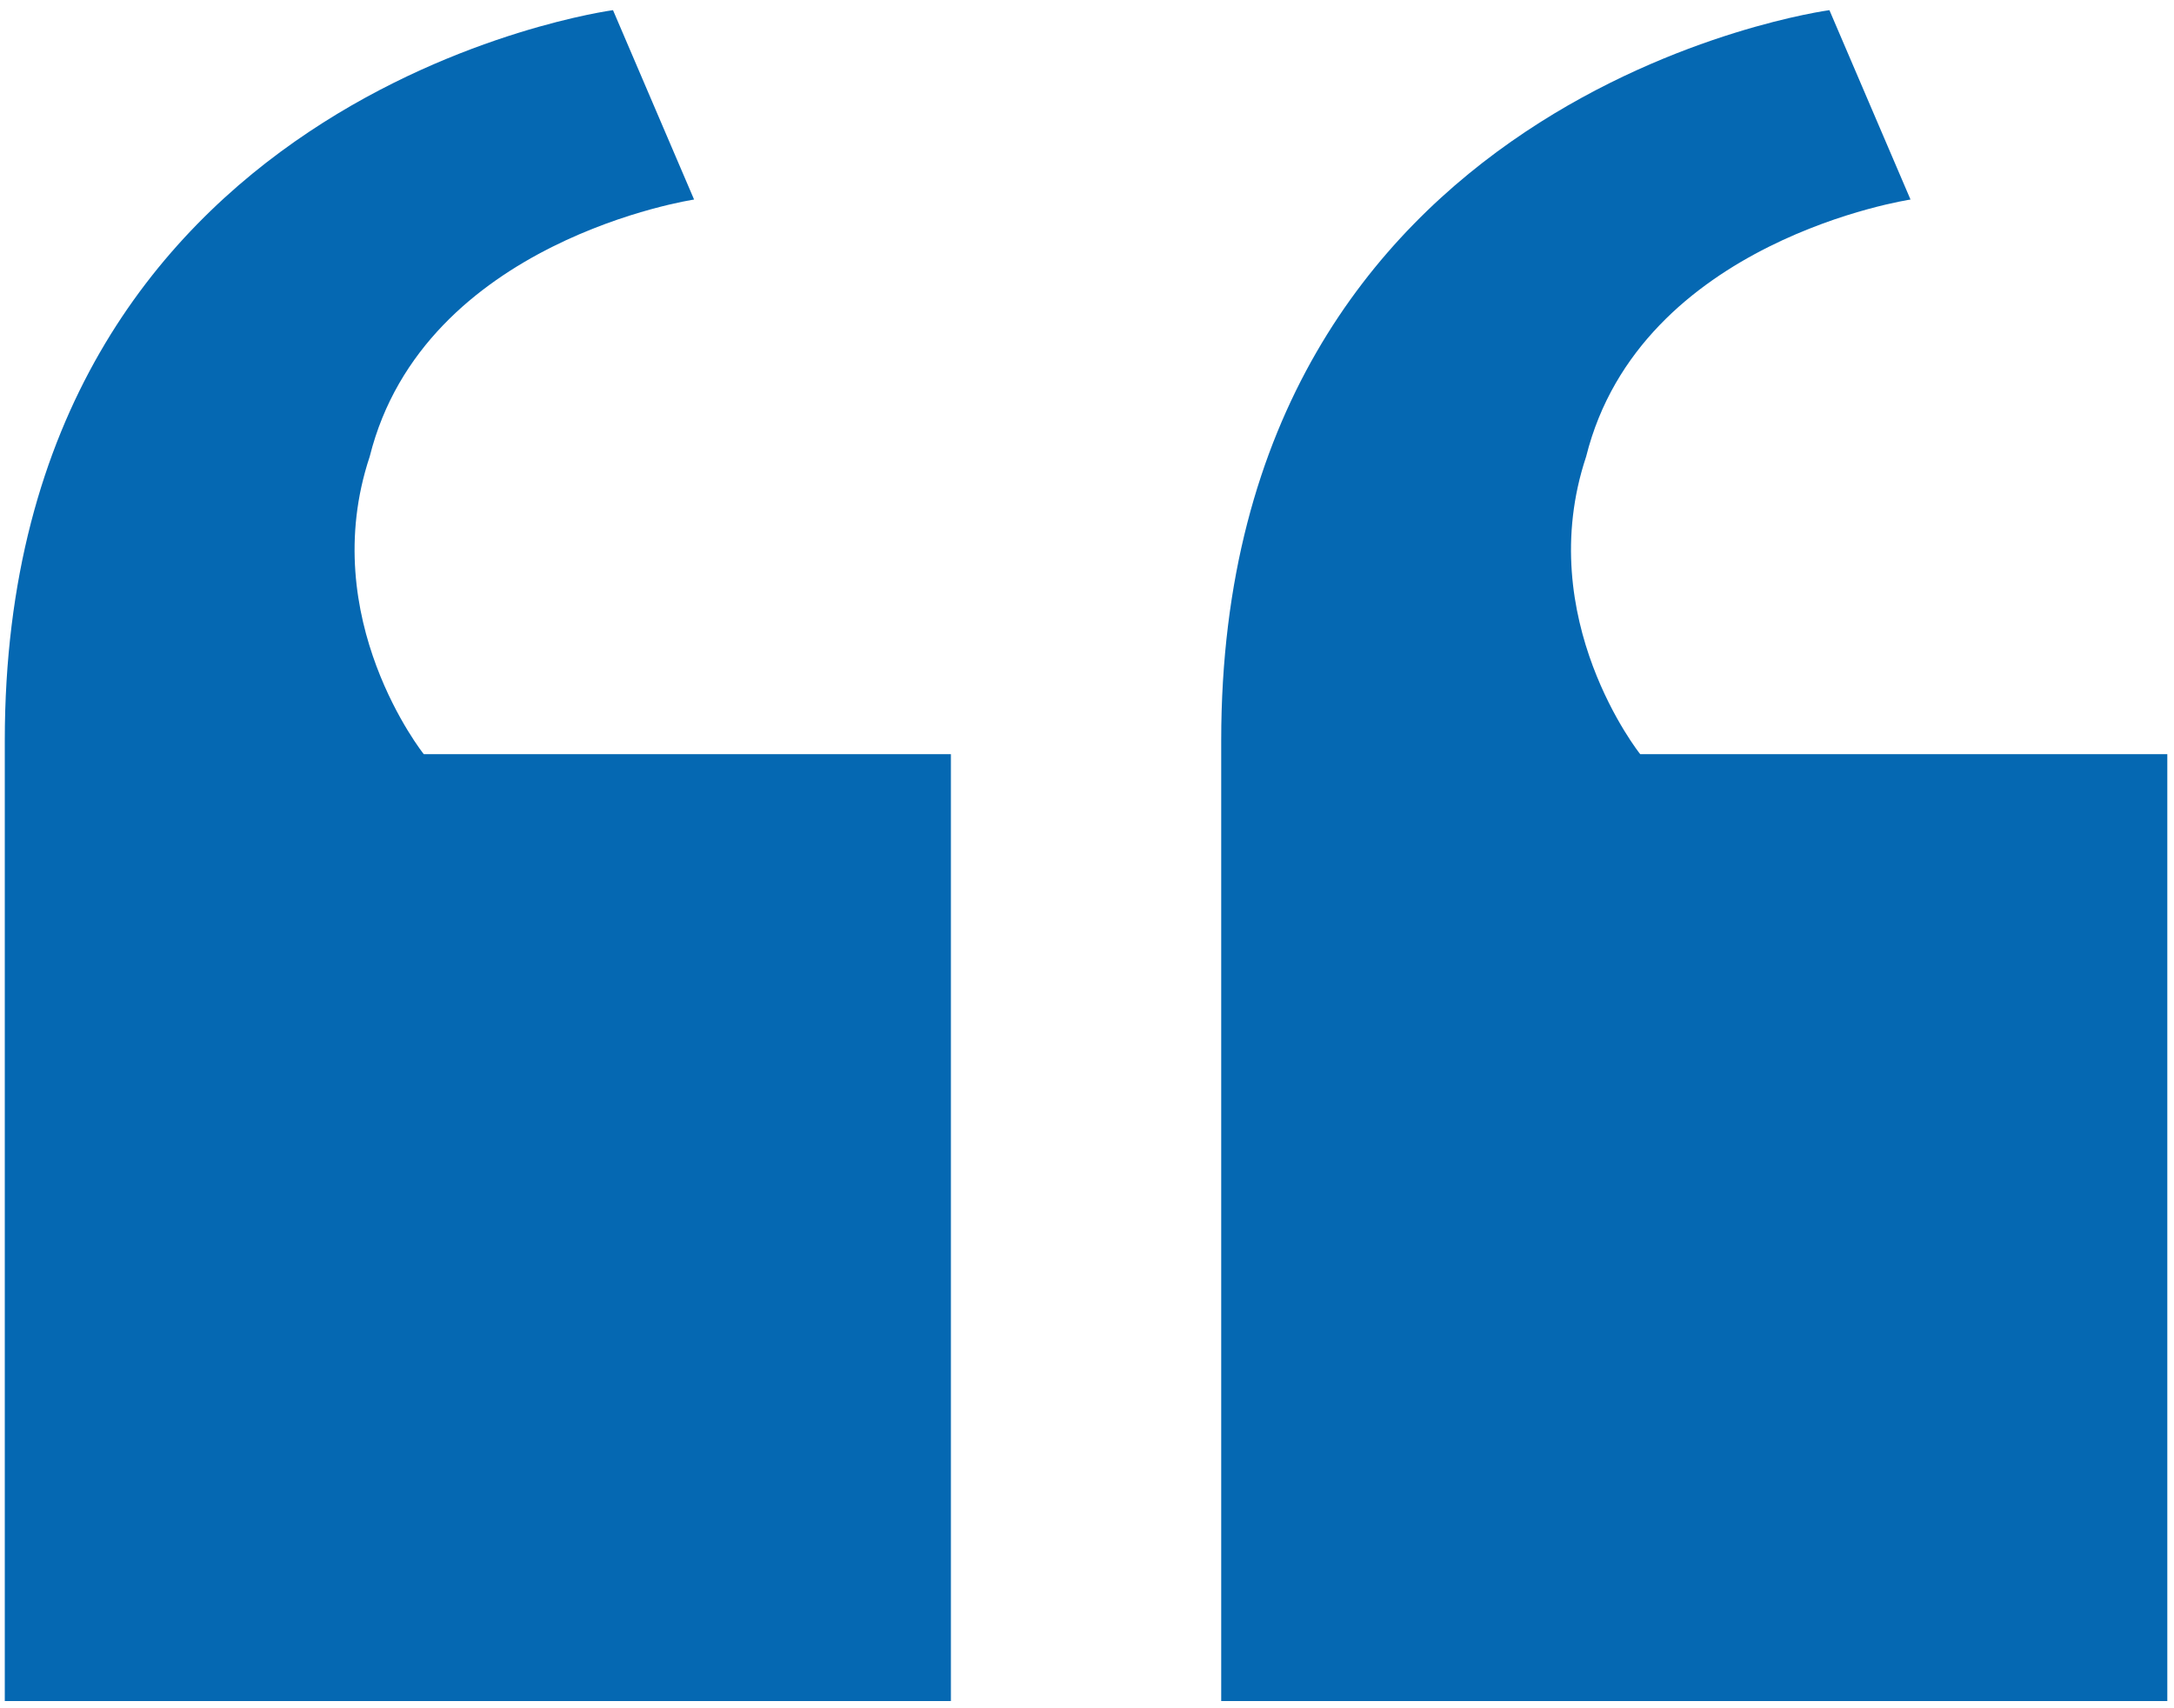
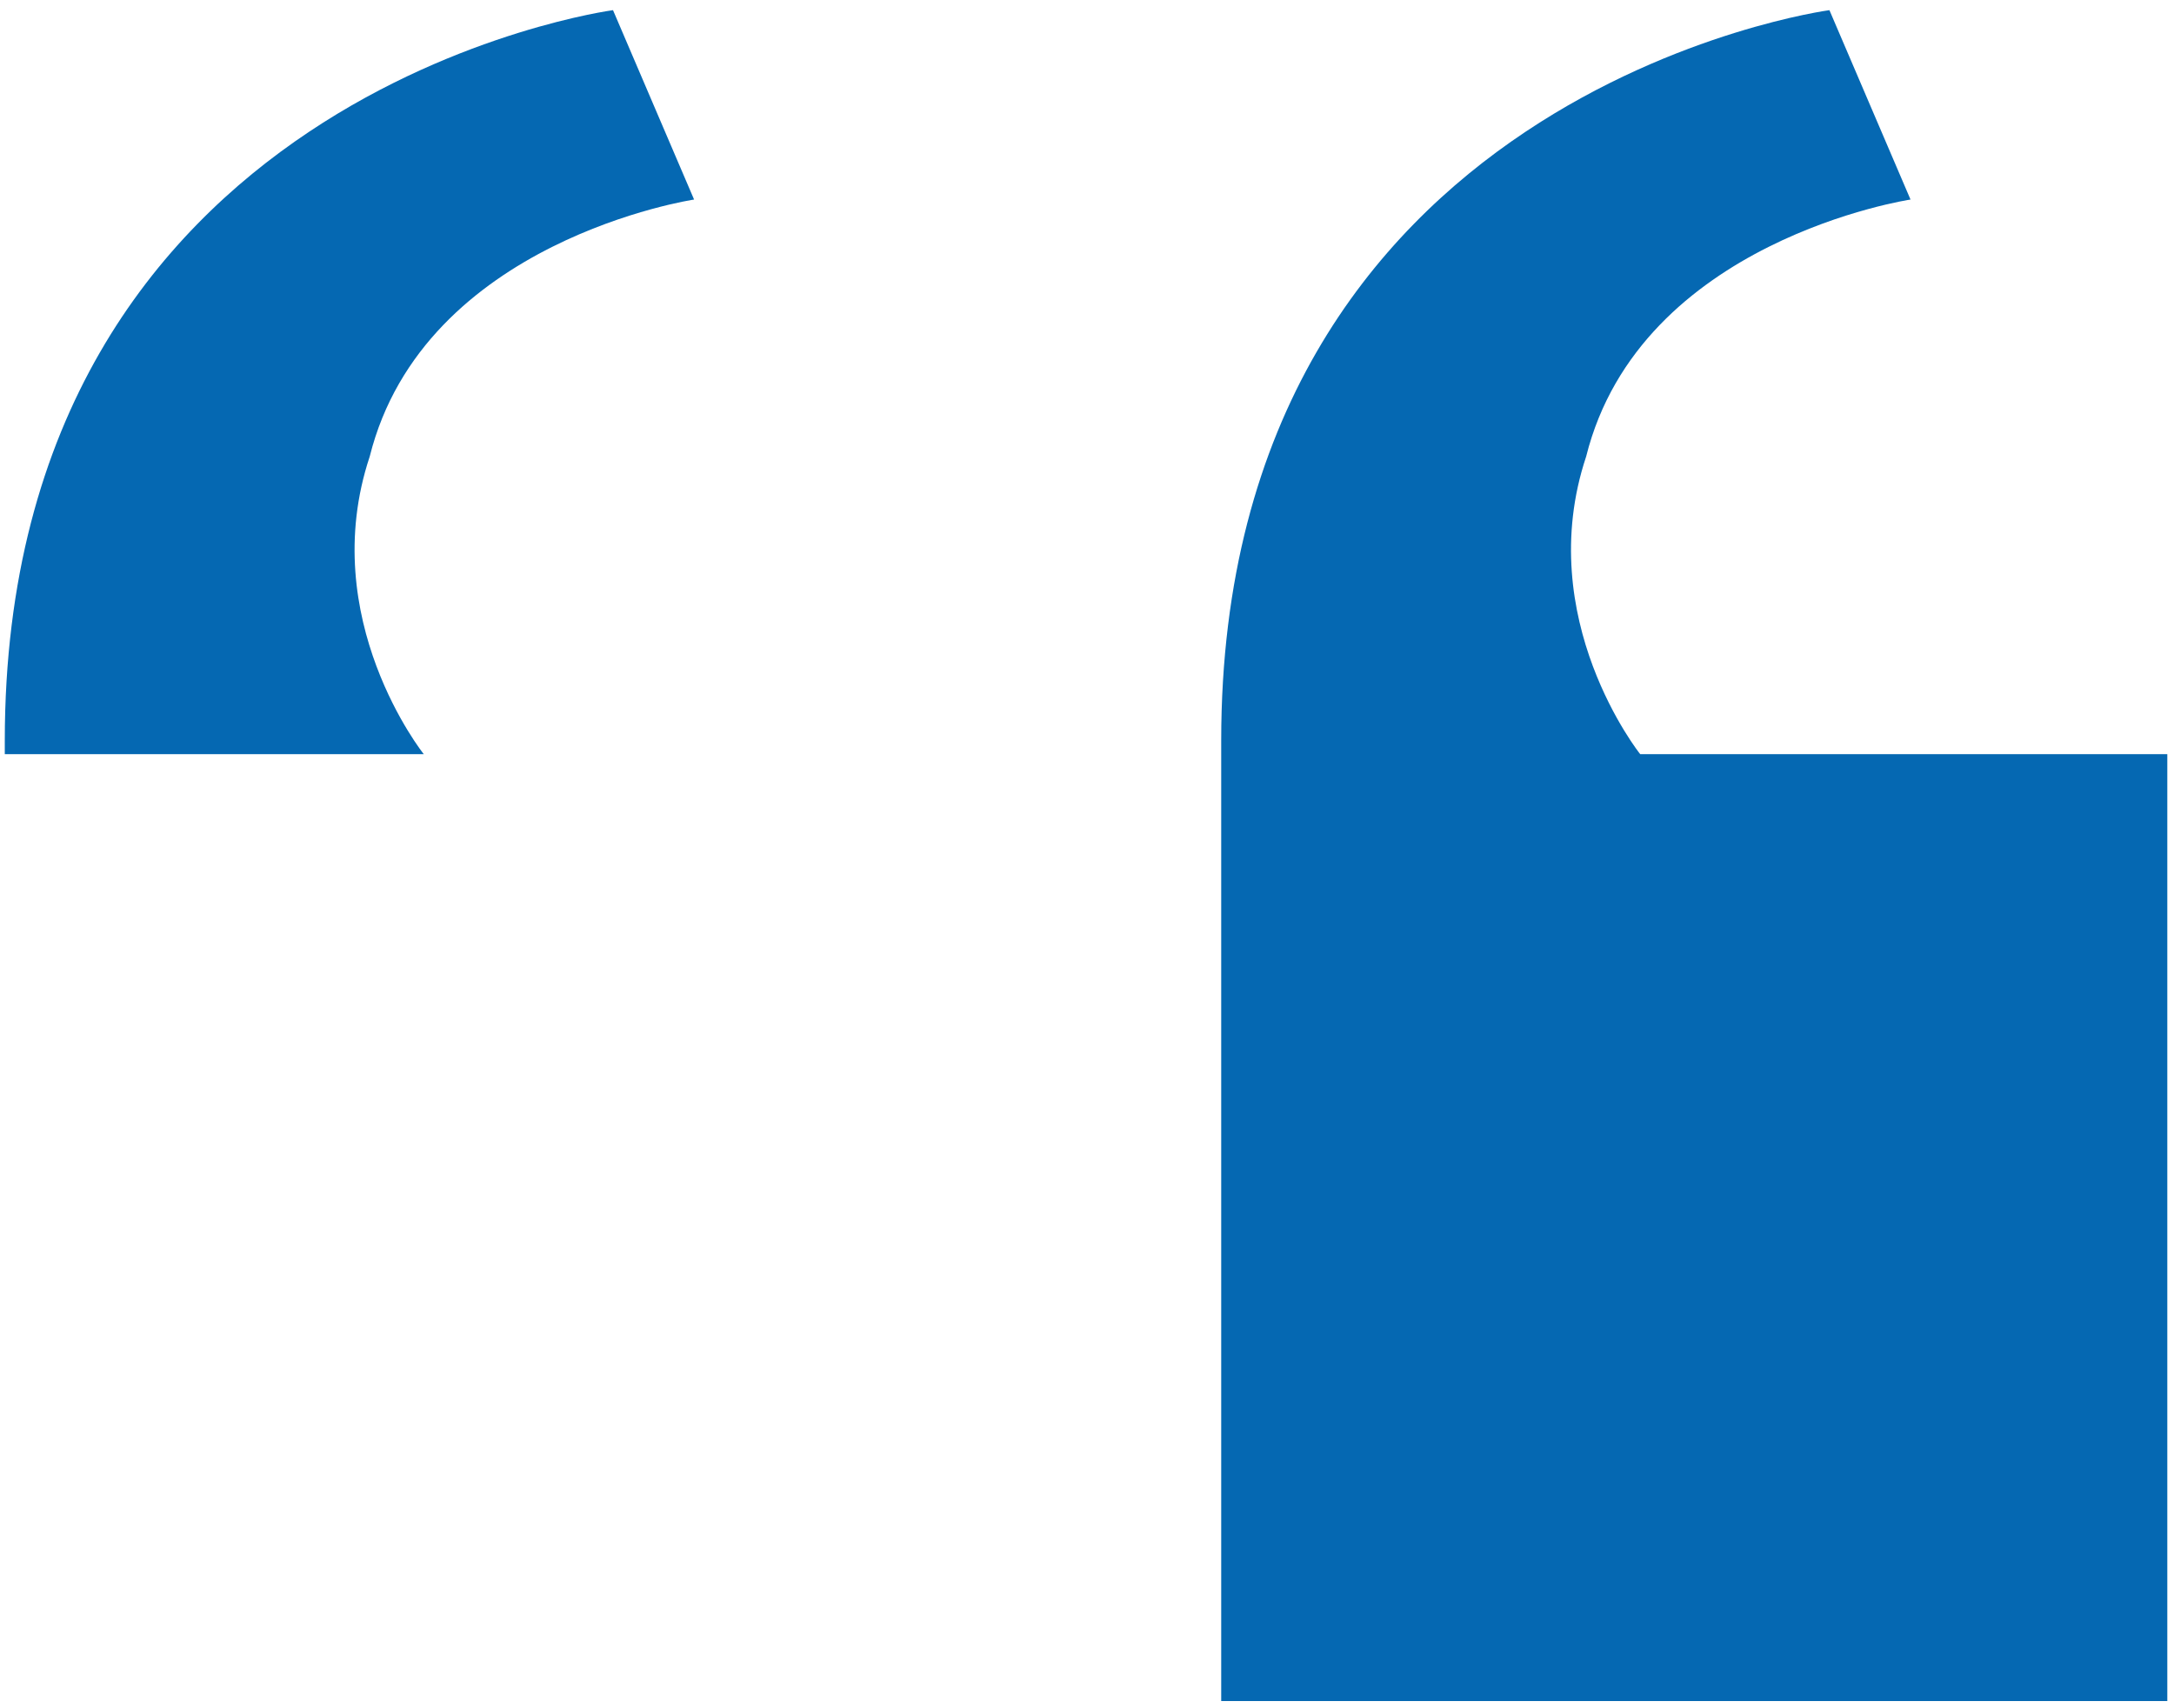
<svg xmlns="http://www.w3.org/2000/svg" width="168" height="132" viewBox="0 0 168 132" fill="none">
-   <path d="M73.482 58.275V131.445H0.37V57.23C0.37 7.057 47.371 0.785 47.371 0.785L53.637 15.419C53.637 15.419 32.748 18.555 28.57 35.279C24.393 47.823 32.748 58.275 32.748 58.275H73.482ZM167.483 58.275V131.445H94.371V57.23C94.371 7.057 141.372 0.785 141.372 0.785L147.639 15.419C147.639 15.419 126.749 18.555 122.572 35.279C118.394 47.823 126.749 58.275 126.749 58.275H167.483Z" fill="#0568B2" />
+   <path d="M73.482 58.275H0.37V57.23C0.37 7.057 47.371 0.785 47.371 0.785L53.637 15.419C53.637 15.419 32.748 18.555 28.57 35.279C24.393 47.823 32.748 58.275 32.748 58.275H73.482ZM167.483 58.275V131.445H94.371V57.23C94.371 7.057 141.372 0.785 141.372 0.785L147.639 15.419C147.639 15.419 126.749 18.555 122.572 35.279C118.394 47.823 126.749 58.275 126.749 58.275H167.483Z" fill="#0568B2" />
</svg>